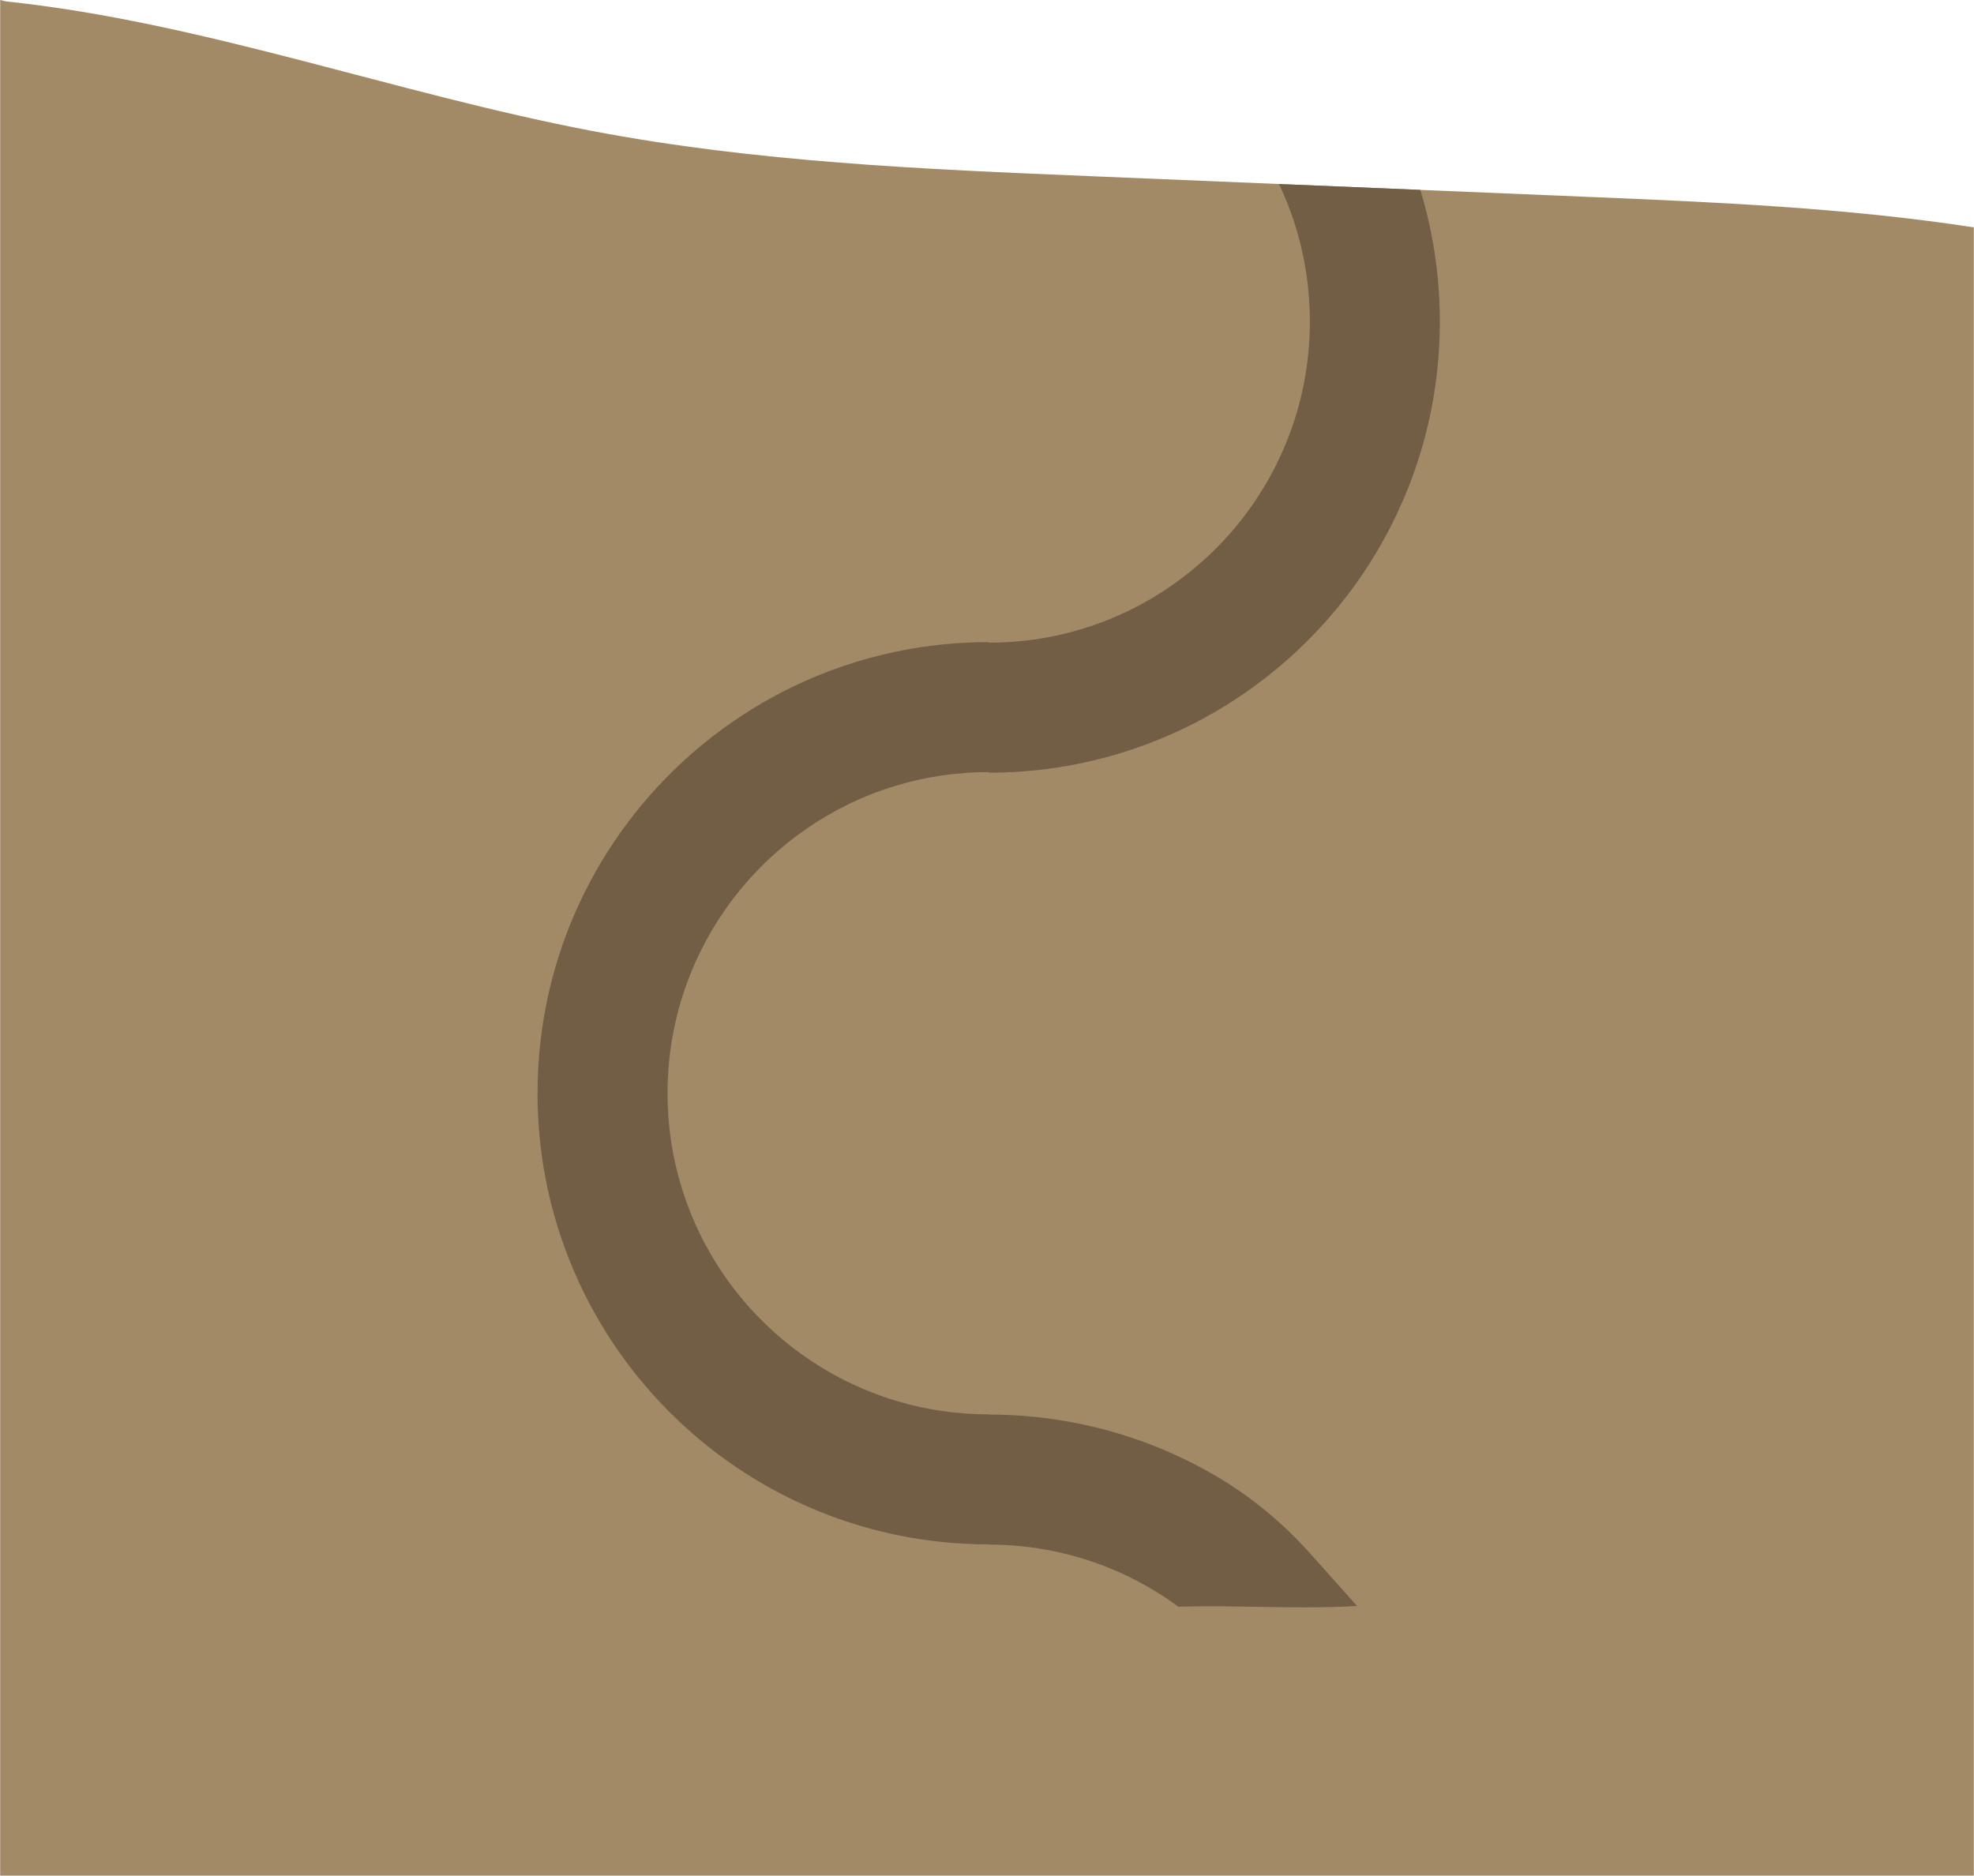
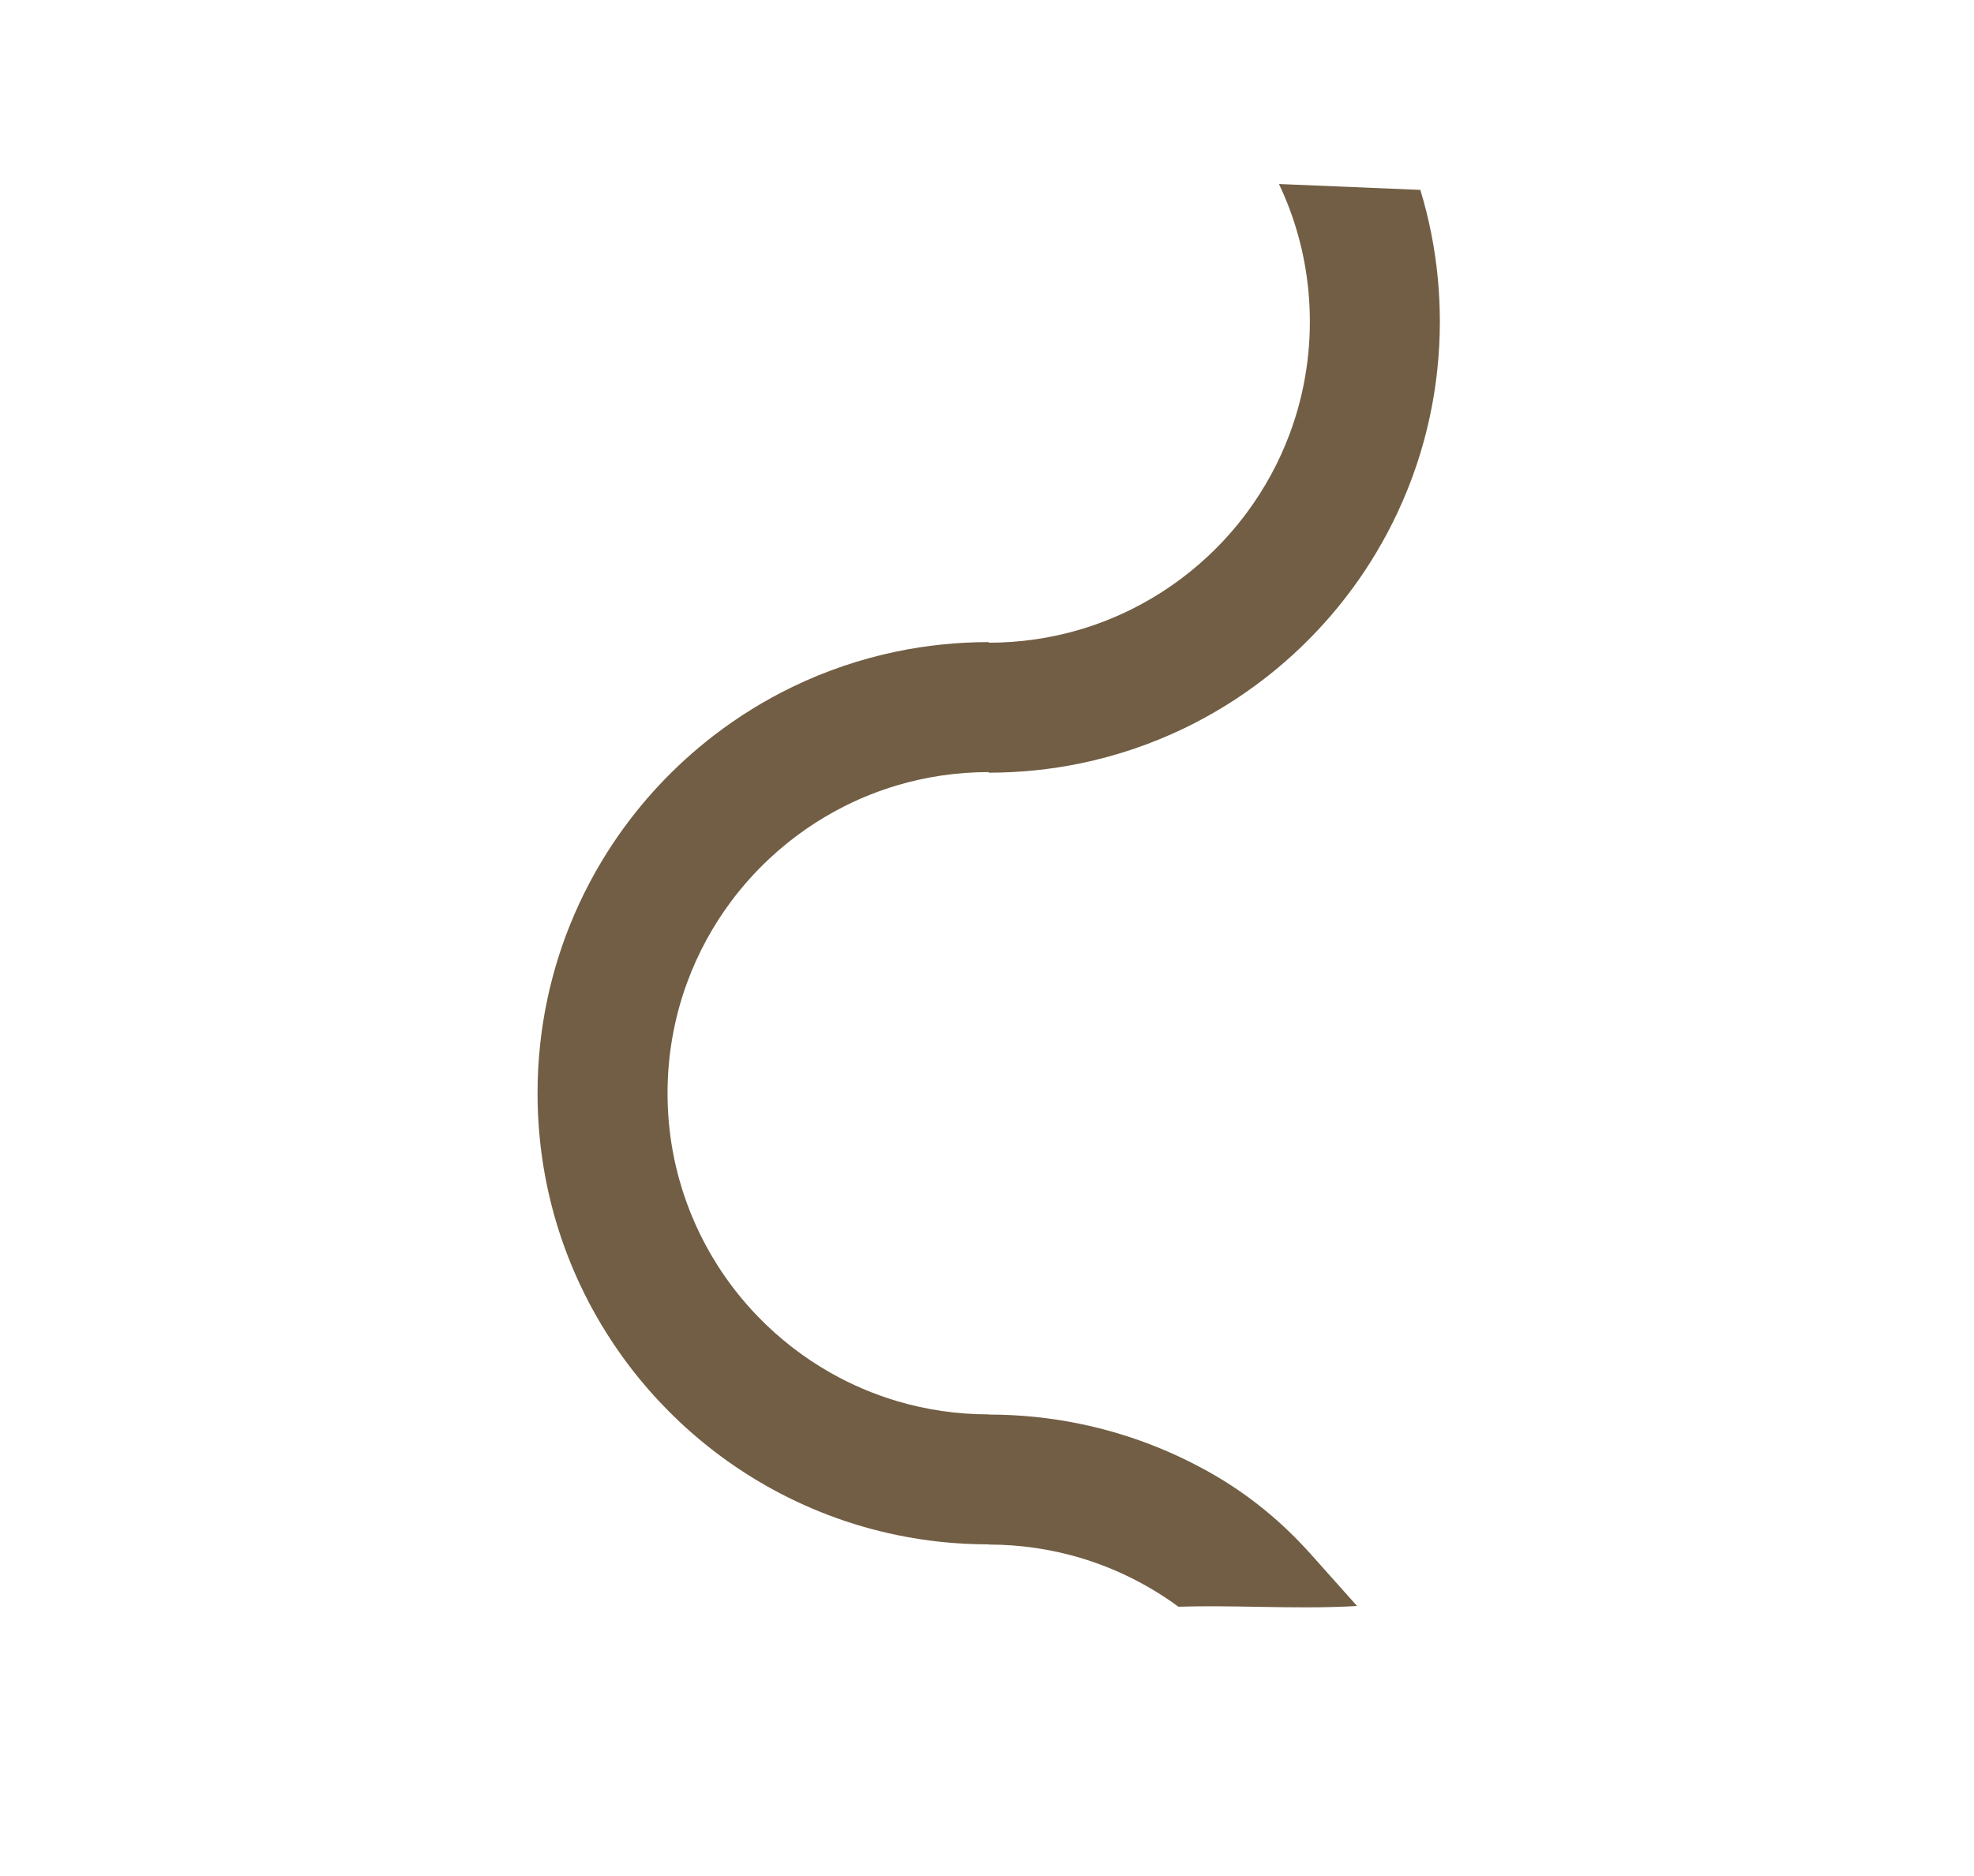
<svg xmlns="http://www.w3.org/2000/svg" version="1.1" x="0px" y="0px" width="1205px" height="1145px" viewBox="0 0 1205.17 1145.37" style="enable-background:new 0 0 1205.17 1145.37;" xml:space="preserve" aria-hidden="true">
  <style type="text/css">
	.st0-5fb4367ae3448{fill:#A38A66;}
	.st1-5fb4367ae3448{fill:#715E44;}
</style>
  <defs>
    <linearGradient class="cerosgradient" data-cerosgradient="true" id="CerosGradient_id472f63f81" gradientUnits="userSpaceOnUse" x1="50%" y1="100%" x2="50%" y2="0%">
      <stop offset="0%" stop-color="#d1d1d1" />
      <stop offset="100%" stop-color="#d1d1d1" />
    </linearGradient>
    <linearGradient />
  </defs>
-   <path class="st0-5fb4367ae3448" d="M1205.17,138.85v1006.52H0V0l3.43,0.85c119.33,12.47,238.1,56.24,357.49,79.02  c100.48,19.18,203.13,23.48,305.34,27.73c38.2,1.59,76.41,3.18,114.61,4.77c28.77,1.2,57.55,2.4,86.32,3.59  c34.03,1.42,68.07,2.83,102.1,4.25C1047.99,123.49,1127.47,126.9,1205.17,138.85z" />
  <path class="st1-5fb4367ae3448" d="M877.82,169.57c-1.78-18.46-5.38-36.39-10.63-53.61c-28.77-1.19-57.55-2.39-86.32-3.59  c4.77,10.02,8.7,20.51,11.72,31.38c3.1,11.17,5.24,22.74,6.32,34.61c0.54,5.93,0.82,11.94,0.82,18.01c0,13.25-1.31,26.19-3.82,38.7  c-2.01,10.07-4.8,19.86-8.3,29.31c-6.56,17.77-15.64,34.33-26.78,49.25c-6.99,9.35-14.8,18.07-23.32,26.03  c-13.87,12.97-29.63,23.94-46.81,32.48c-9.91,4.91-20.29,9.02-31.06,12.23c-17.75,5.27-36.56,8.11-56.02,8.11v-0.37  c-19.19,0-37.93,1.96-56.02,5.7c-22.35,4.62-43.71,11.94-63.72,21.61c-17.08,8.26-33.18,18.23-48.07,29.69  c-23.84,18.33-44.6,40.48-61.35,65.54c-10.35,15.47-19.17,32.05-26.25,49.52c-9.41,23.21-15.75,47.99-18.5,73.84  c-1.05,9.72-1.58,19.59-1.58,29.59c0,9.04,0.44,17.98,1.29,26.8c2.56,26.57,8.9,52.03,18.47,75.85  c7.11,17.71,16.01,34.5,26.48,50.16c13.34,19.99,29.24,38.13,47.21,53.96c14.06,12.4,29.4,23.38,45.8,32.72  c24.62,14.04,51.61,24.39,80.22,30.3c18.05,3.73,36.76,5.69,55.91,5.7v0.11c19.46,0,38.27,2.84,56.02,8.11  c14.26,4.25,27.84,10.07,40.53,17.27c6.73,3.82,13.21,8.01,19.41,12.58c16.15-0.49,32.39-0.21,48.6,0.07  c20.22,0.34,40.43,0.68,60.49-0.5l-28.37-31.79c-17.27-19.35-37.43-35.96-59.95-48.84c-0.16-0.09-0.33-0.19-0.49-0.28  c-24.62-14.04-51.61-24.39-80.22-30.3c-18.05-3.73-36.76-5.69-55.91-5.7v-0.11c-19.46,0-38.27-2.84-56.02-8.11  c-14.26-4.25-27.84-10.07-40.53-17.27c-16.54-9.37-31.58-21.07-44.67-34.67c-9.12-9.45-17.29-19.82-24.37-30.95  c-10.22-16.06-18.16-33.71-23.38-52.49c-3.1-11.17-5.24-22.74-6.32-34.61c-0.54-5.93-0.82-11.94-0.82-18.01  c0-13.25,1.31-26.19,3.82-38.7c2.01-10.07,4.8-19.86,8.3-29.31c6.56-17.77,15.64-34.33,26.78-49.25  c6.99-9.35,14.8-18.07,23.32-26.03c13.87-12.97,29.63-23.94,46.81-32.48c9.91-4.91,20.29-9.02,31.06-12.23  c17.75-5.27,36.56-8.11,56.02-8.11v0.37c19.19,0,37.93-1.96,56.02-5.7c22.35-4.62,43.71-11.94,63.72-21.61  c17.08-8.26,33.18-18.23,48.07-29.69c23.84-18.33,44.6-40.48,61.35-65.54c10.35-15.47,19.17-32.05,26.25-49.52  c9.41-23.21,15.75-47.99,18.5-73.84c1.05-9.72,1.58-19.59,1.58-29.59C879.11,187.33,878.67,178.39,877.82,169.57z" />
</svg>